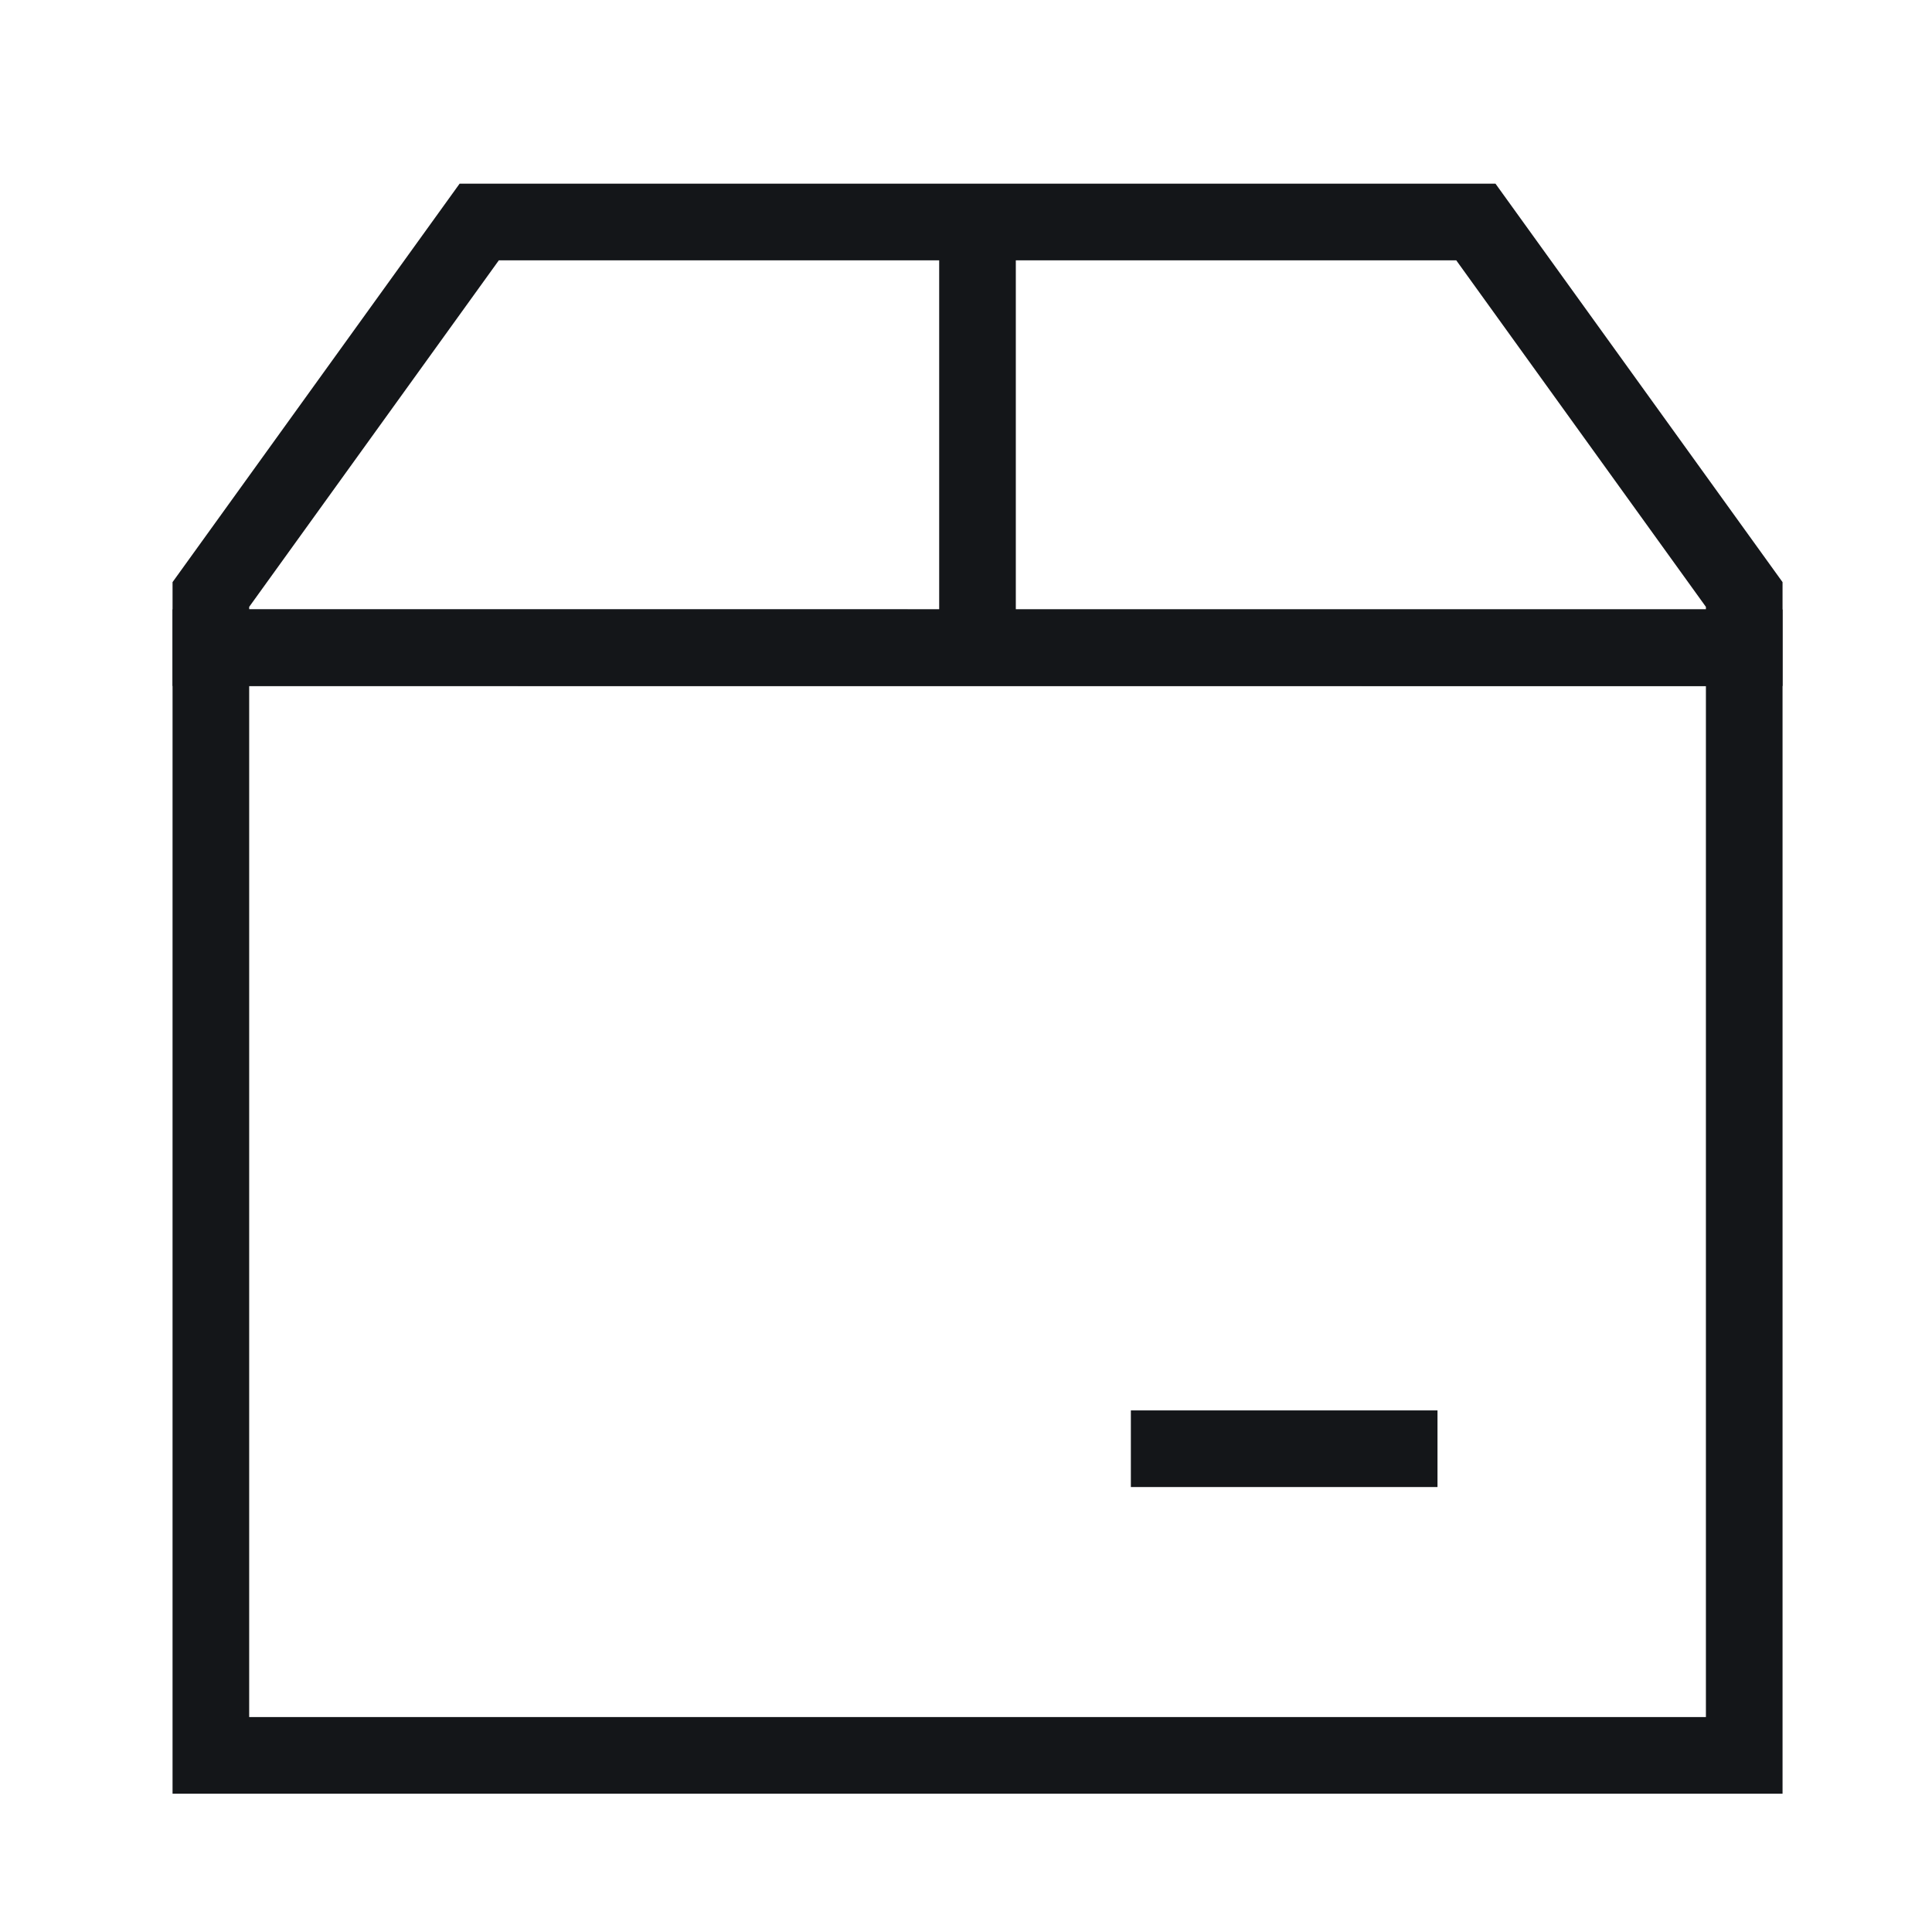
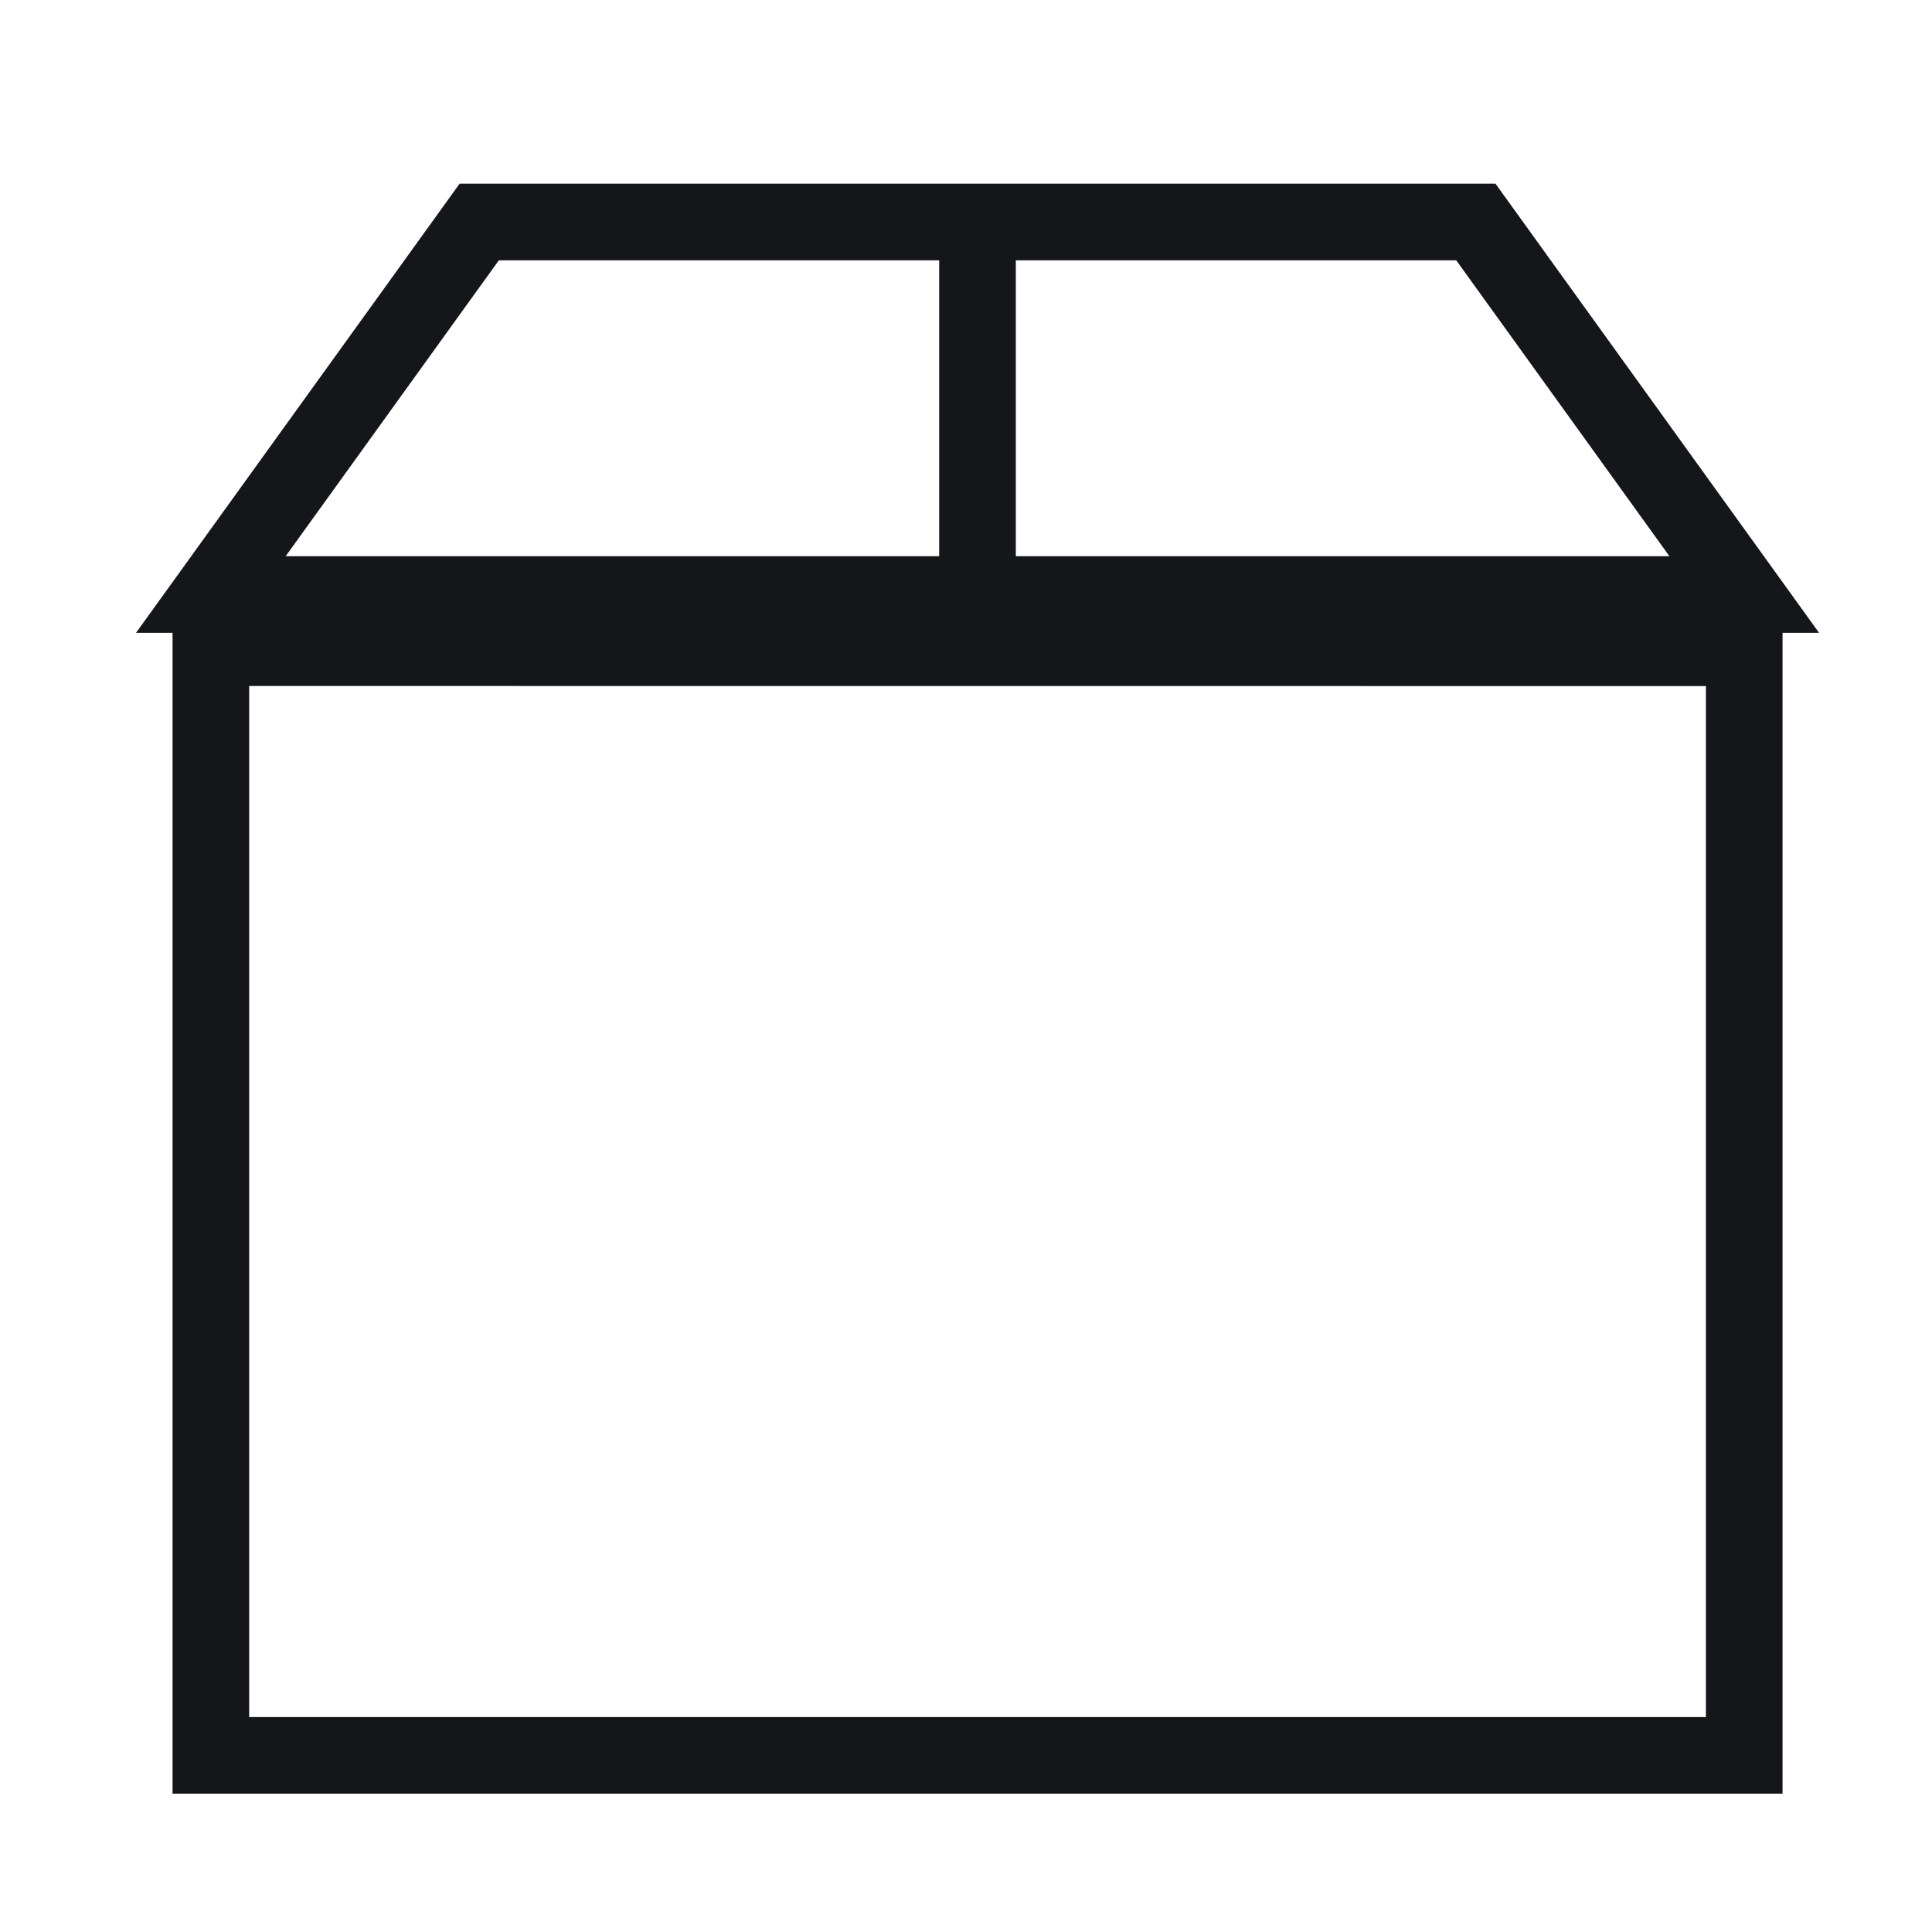
<svg xmlns="http://www.w3.org/2000/svg" fill="none" viewBox="0 0 21 21" height="21" width="21">
-   <path stroke-width="0.833" stroke="#141619" d="M12.292 15.747H15.625" />
-   <path stroke-width="0.833" stroke="#141619" d="M5.209 2.413L2.292 6.462V7.04H18.959V6.462L16.042 2.413H5.209Z" />
+   <path stroke-width="0.833" stroke="#141619" d="M5.209 2.413L2.292 6.462H18.959V6.462L16.042 2.413H5.209Z" />
  <path stroke-width="0.833" stroke="#141619" d="M10.625 2.413V6.997" />
  <path stroke-width="0.833" stroke="#141619" d="M2.292 19.08V7.04L18.959 7.041V19.08H2.292Z" />
</svg>